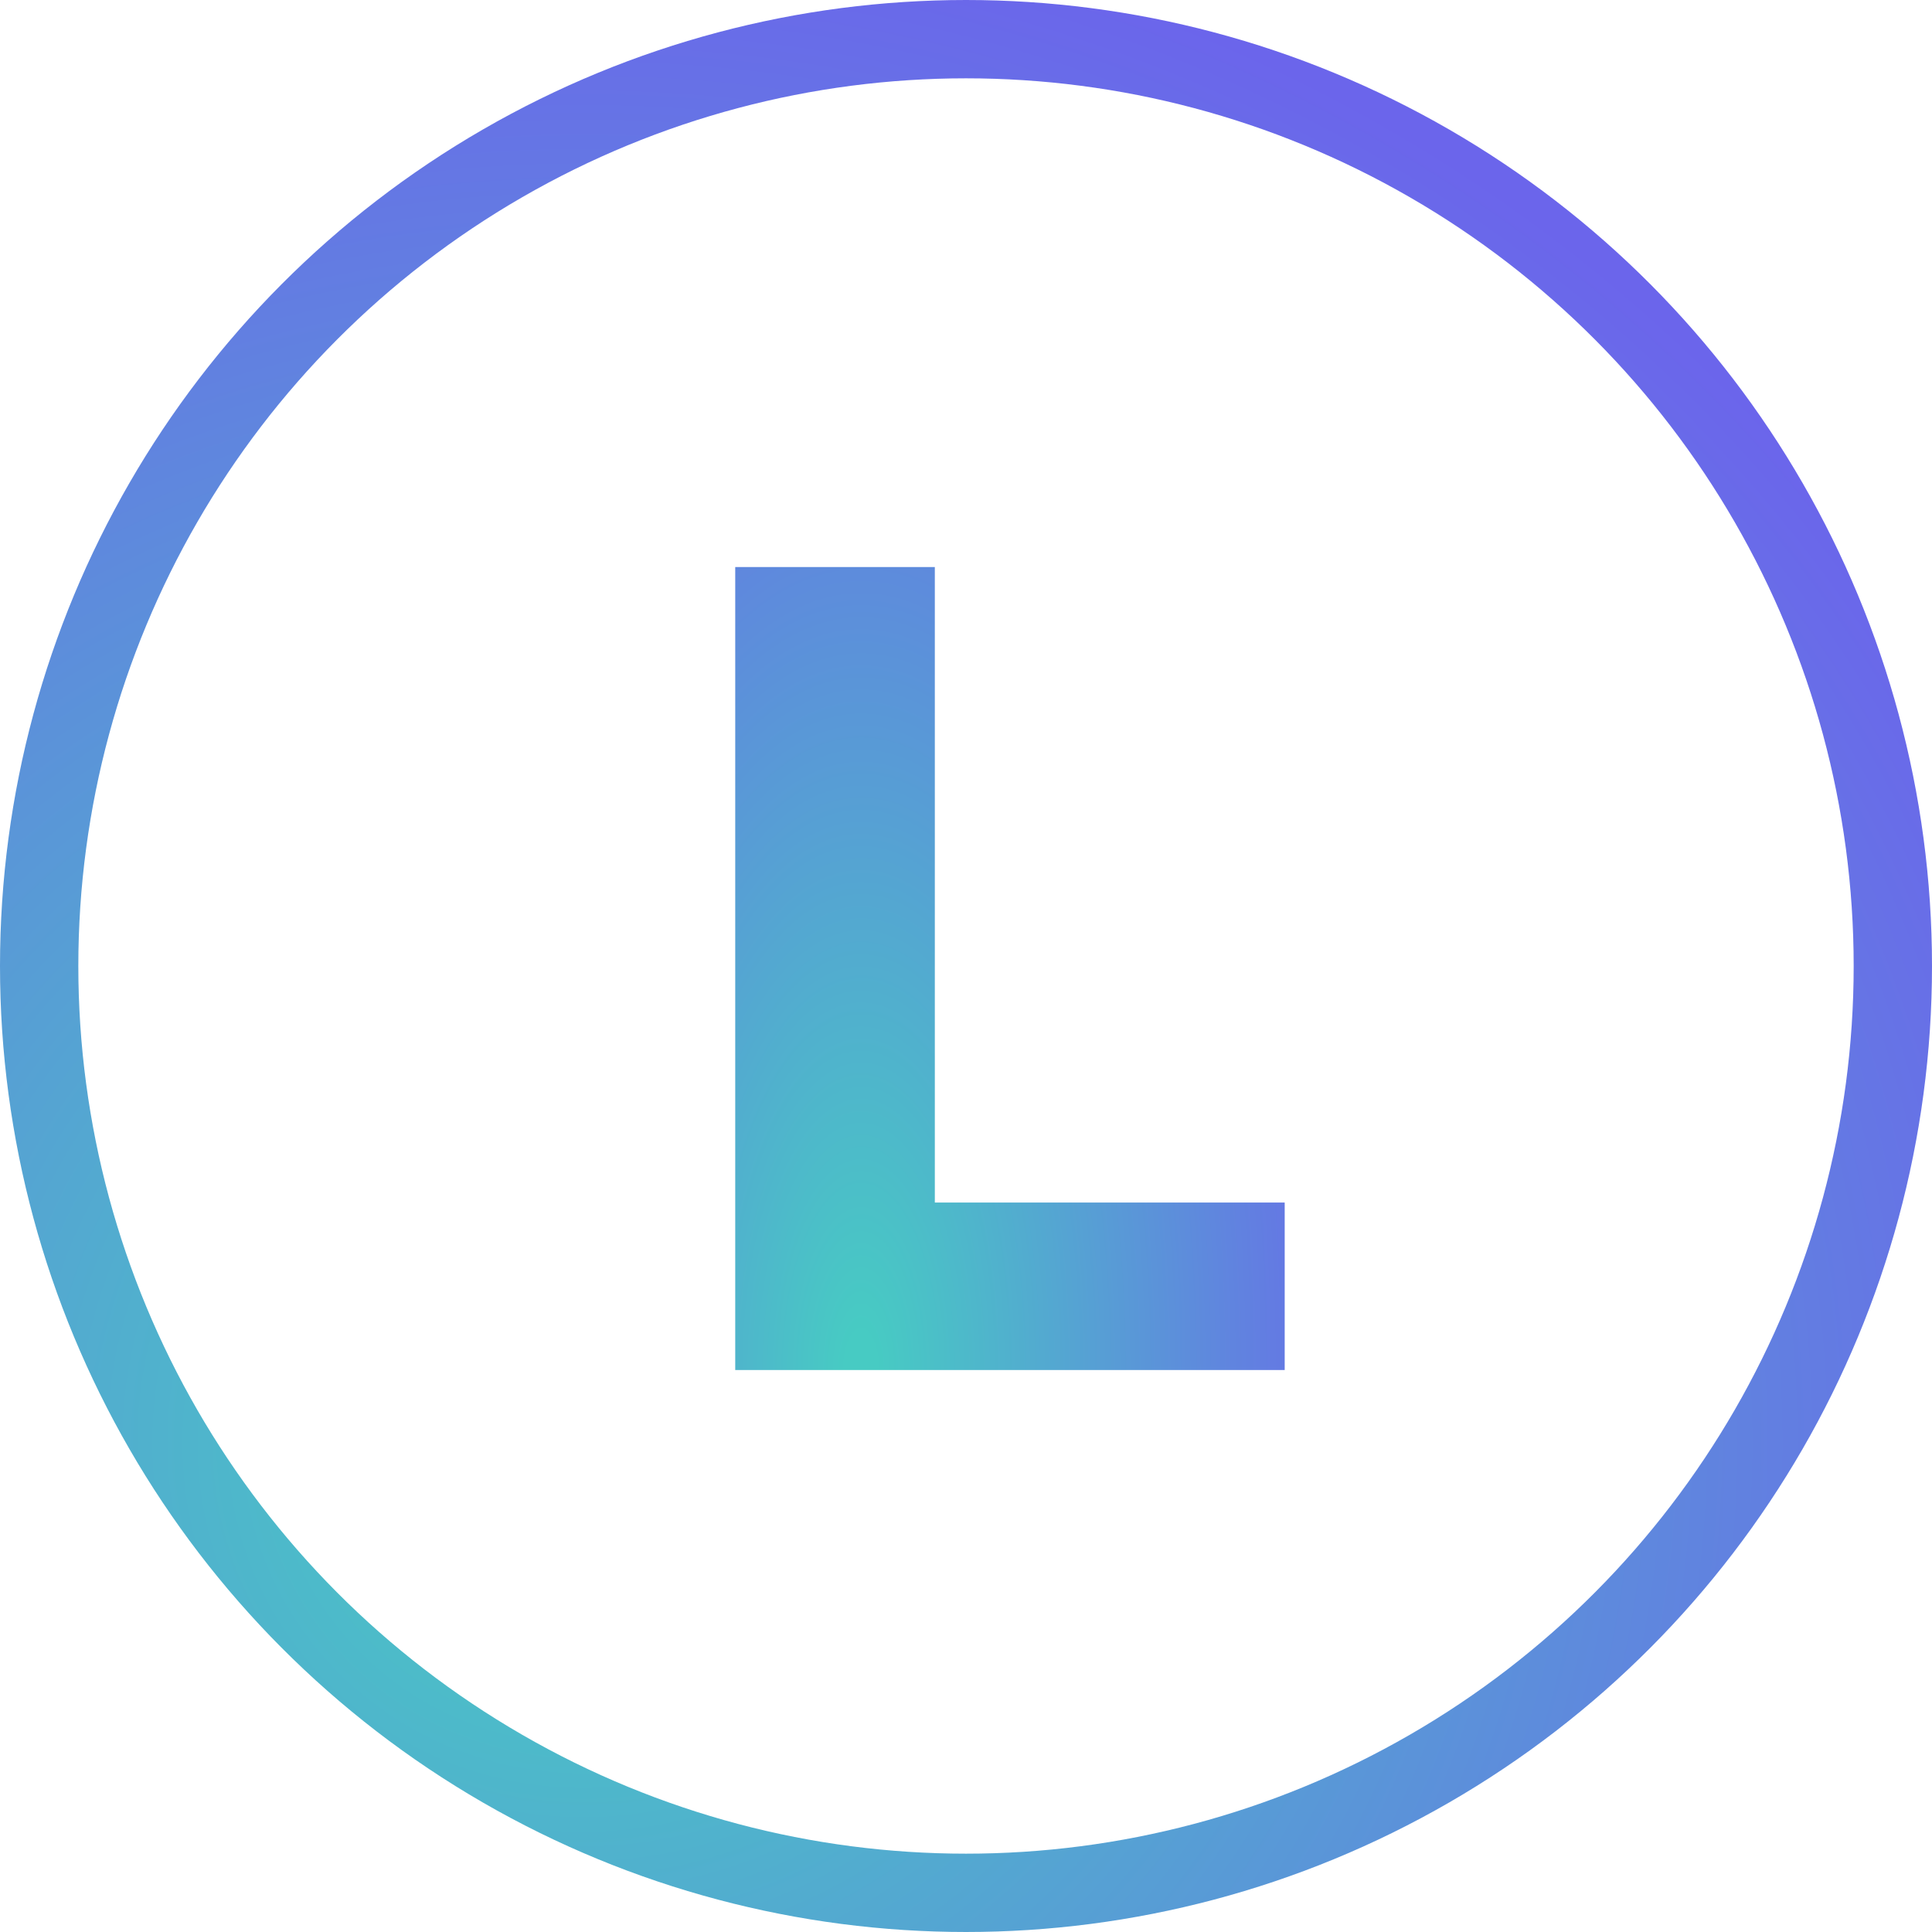
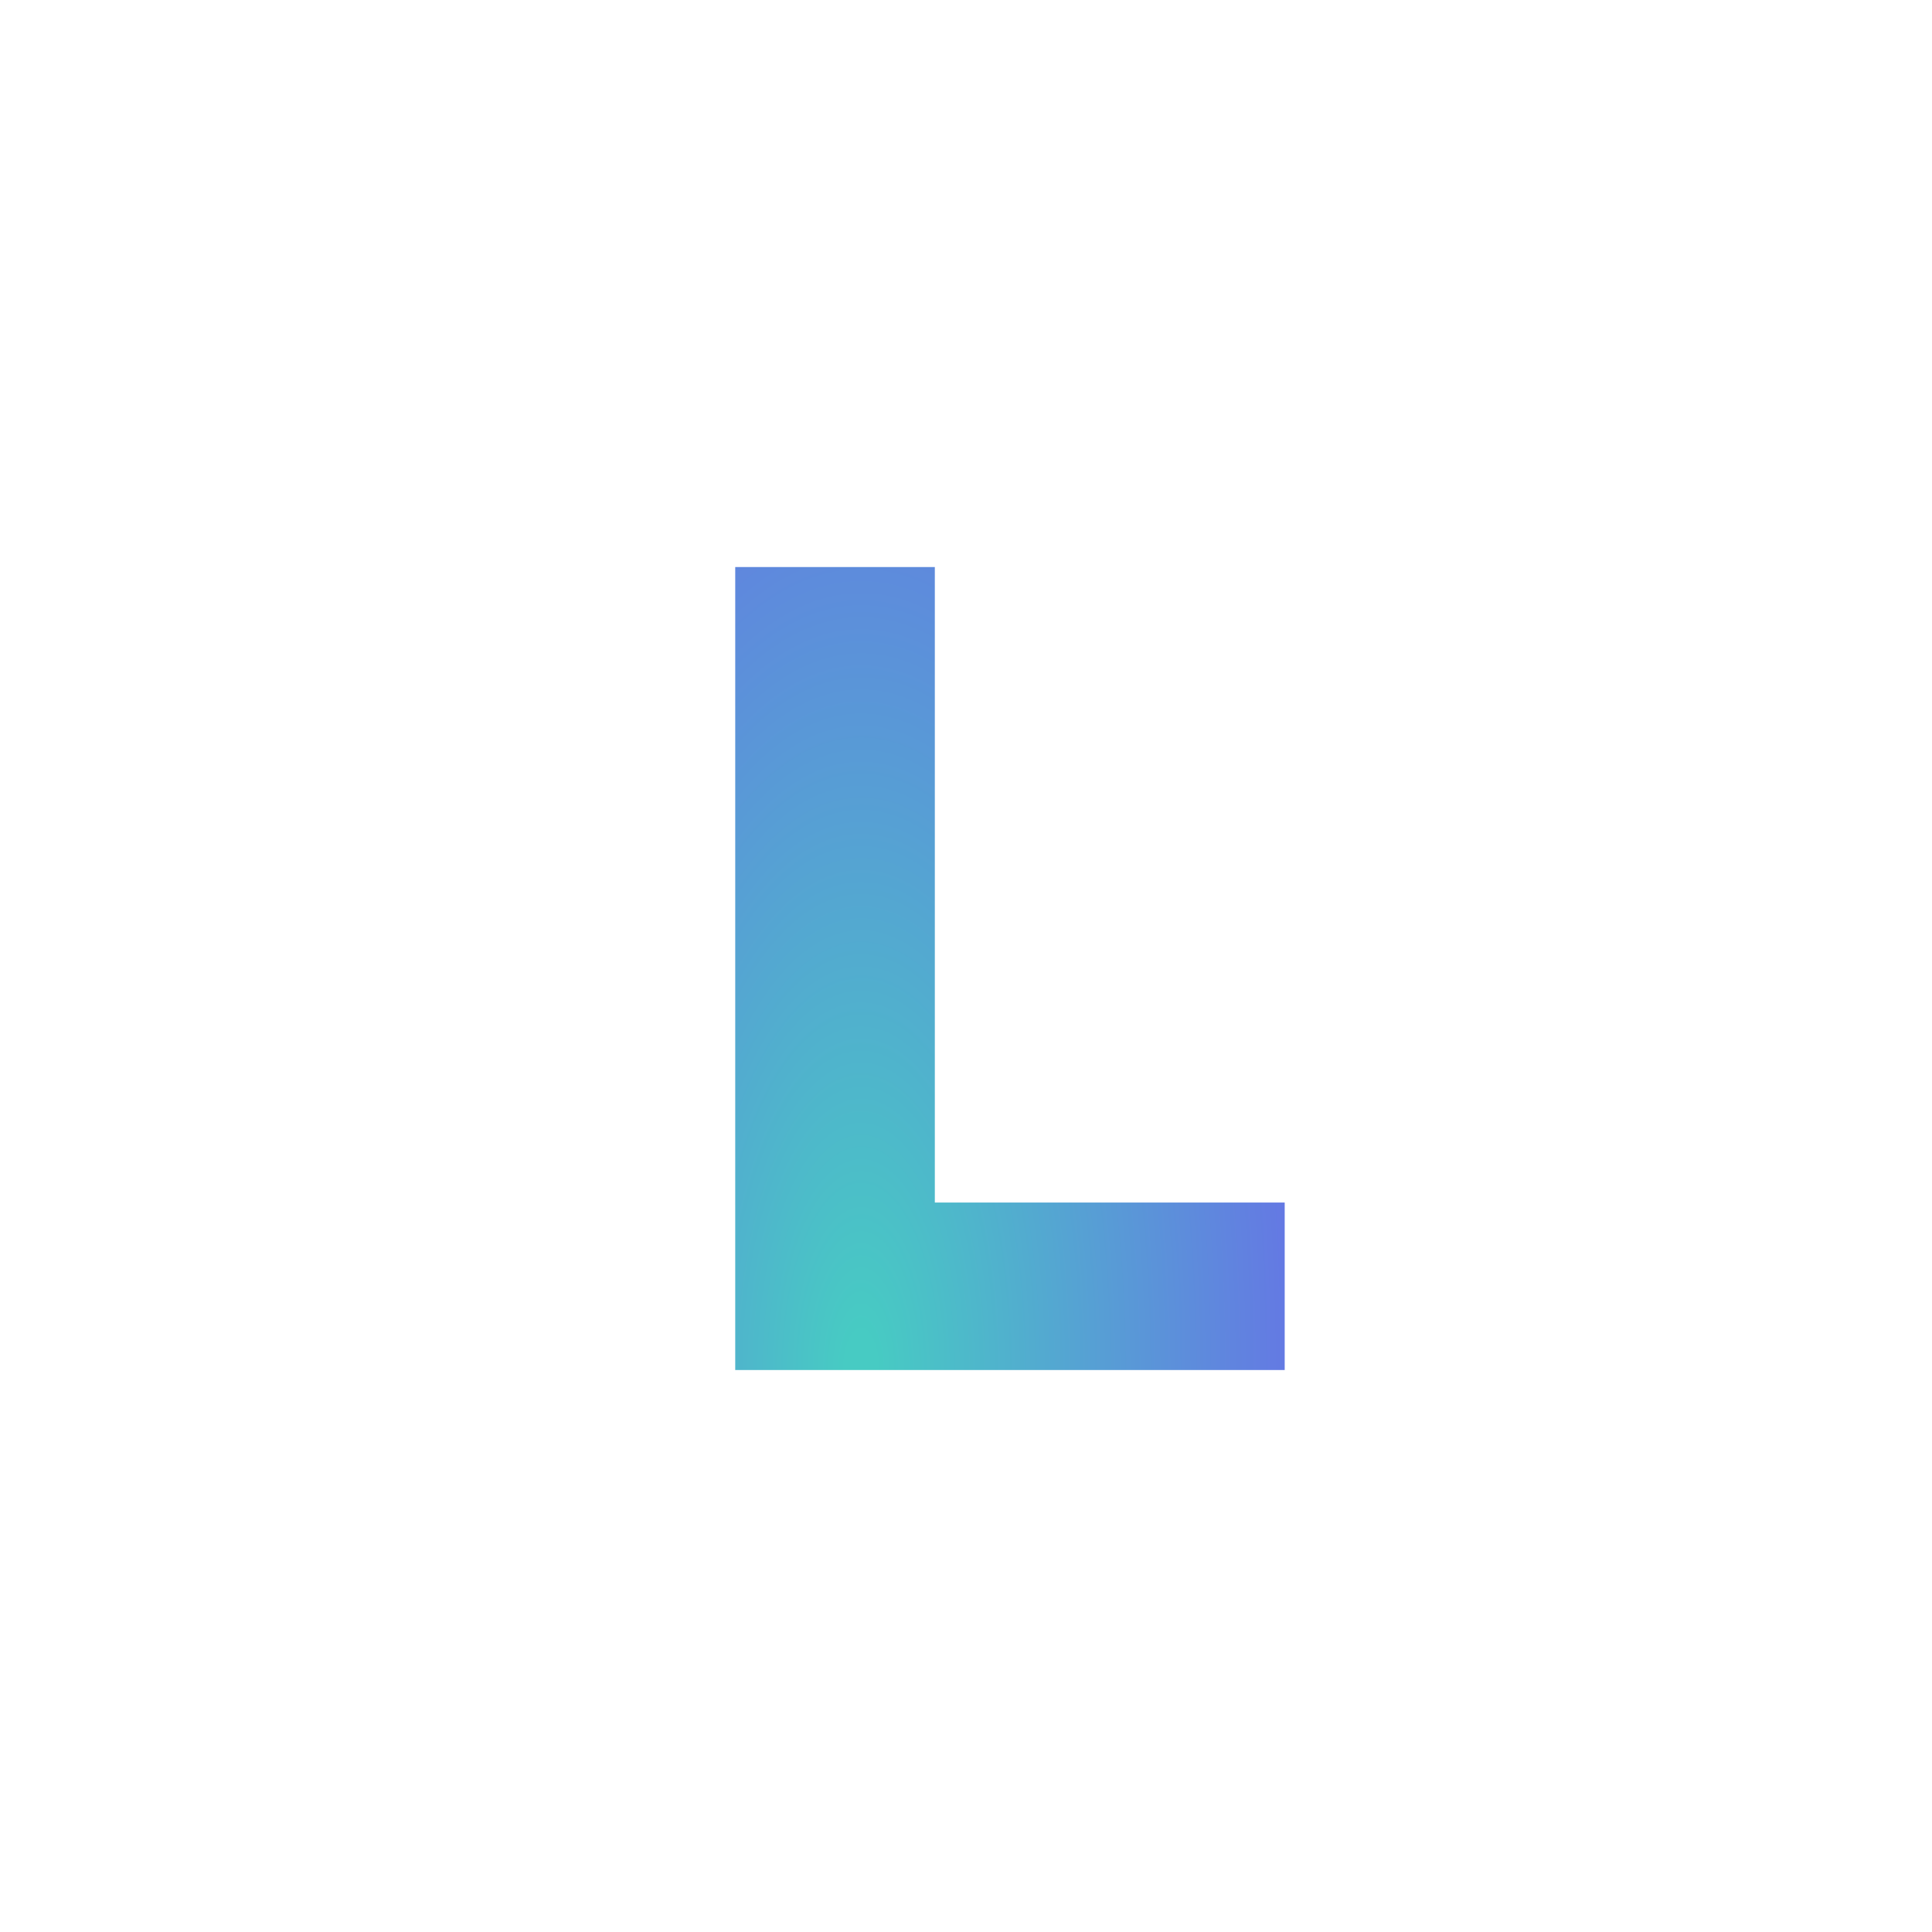
<svg xmlns="http://www.w3.org/2000/svg" width="74" height="74" viewBox="0 0 74 74" fill="none">
-   <circle cx="37" cy="37" r="35.5" stroke="url(#paint0_radial_708_10910)" stroke-width="3" />
-   <path d="M35.806 21.719V46.06H49.207V52.475H28.161V21.719H35.806Z" fill="url(#paint1_radial_708_10910)" />
+   <path d="M35.806 21.719V46.06H49.207V52.475H28.161V21.719Z" fill="url(#paint1_radial_708_10910)" />
  <defs>
    <radialGradient id="paint0_radial_708_10910" cx="0" cy="0" r="1" gradientUnits="userSpaceOnUse" gradientTransform="translate(22.562 55.113) scale(59.762 58.311)">
      <stop offset="0.03" stop-color="#47CBC3" />
      <stop offset="1" stop-color="#6B65EB" />
    </radialGradient>
    <radialGradient id="paint1_radial_708_10910" cx="0" cy="0" r="1" gradientUnits="userSpaceOnUse" gradientTransform="translate(32.988 52.651) scale(20.19 48.855)">
      <stop offset="0.03" stop-color="#47CBC3" />
      <stop offset="1" stop-color="#6B65EB" />
    </radialGradient>
  </defs>
</svg>